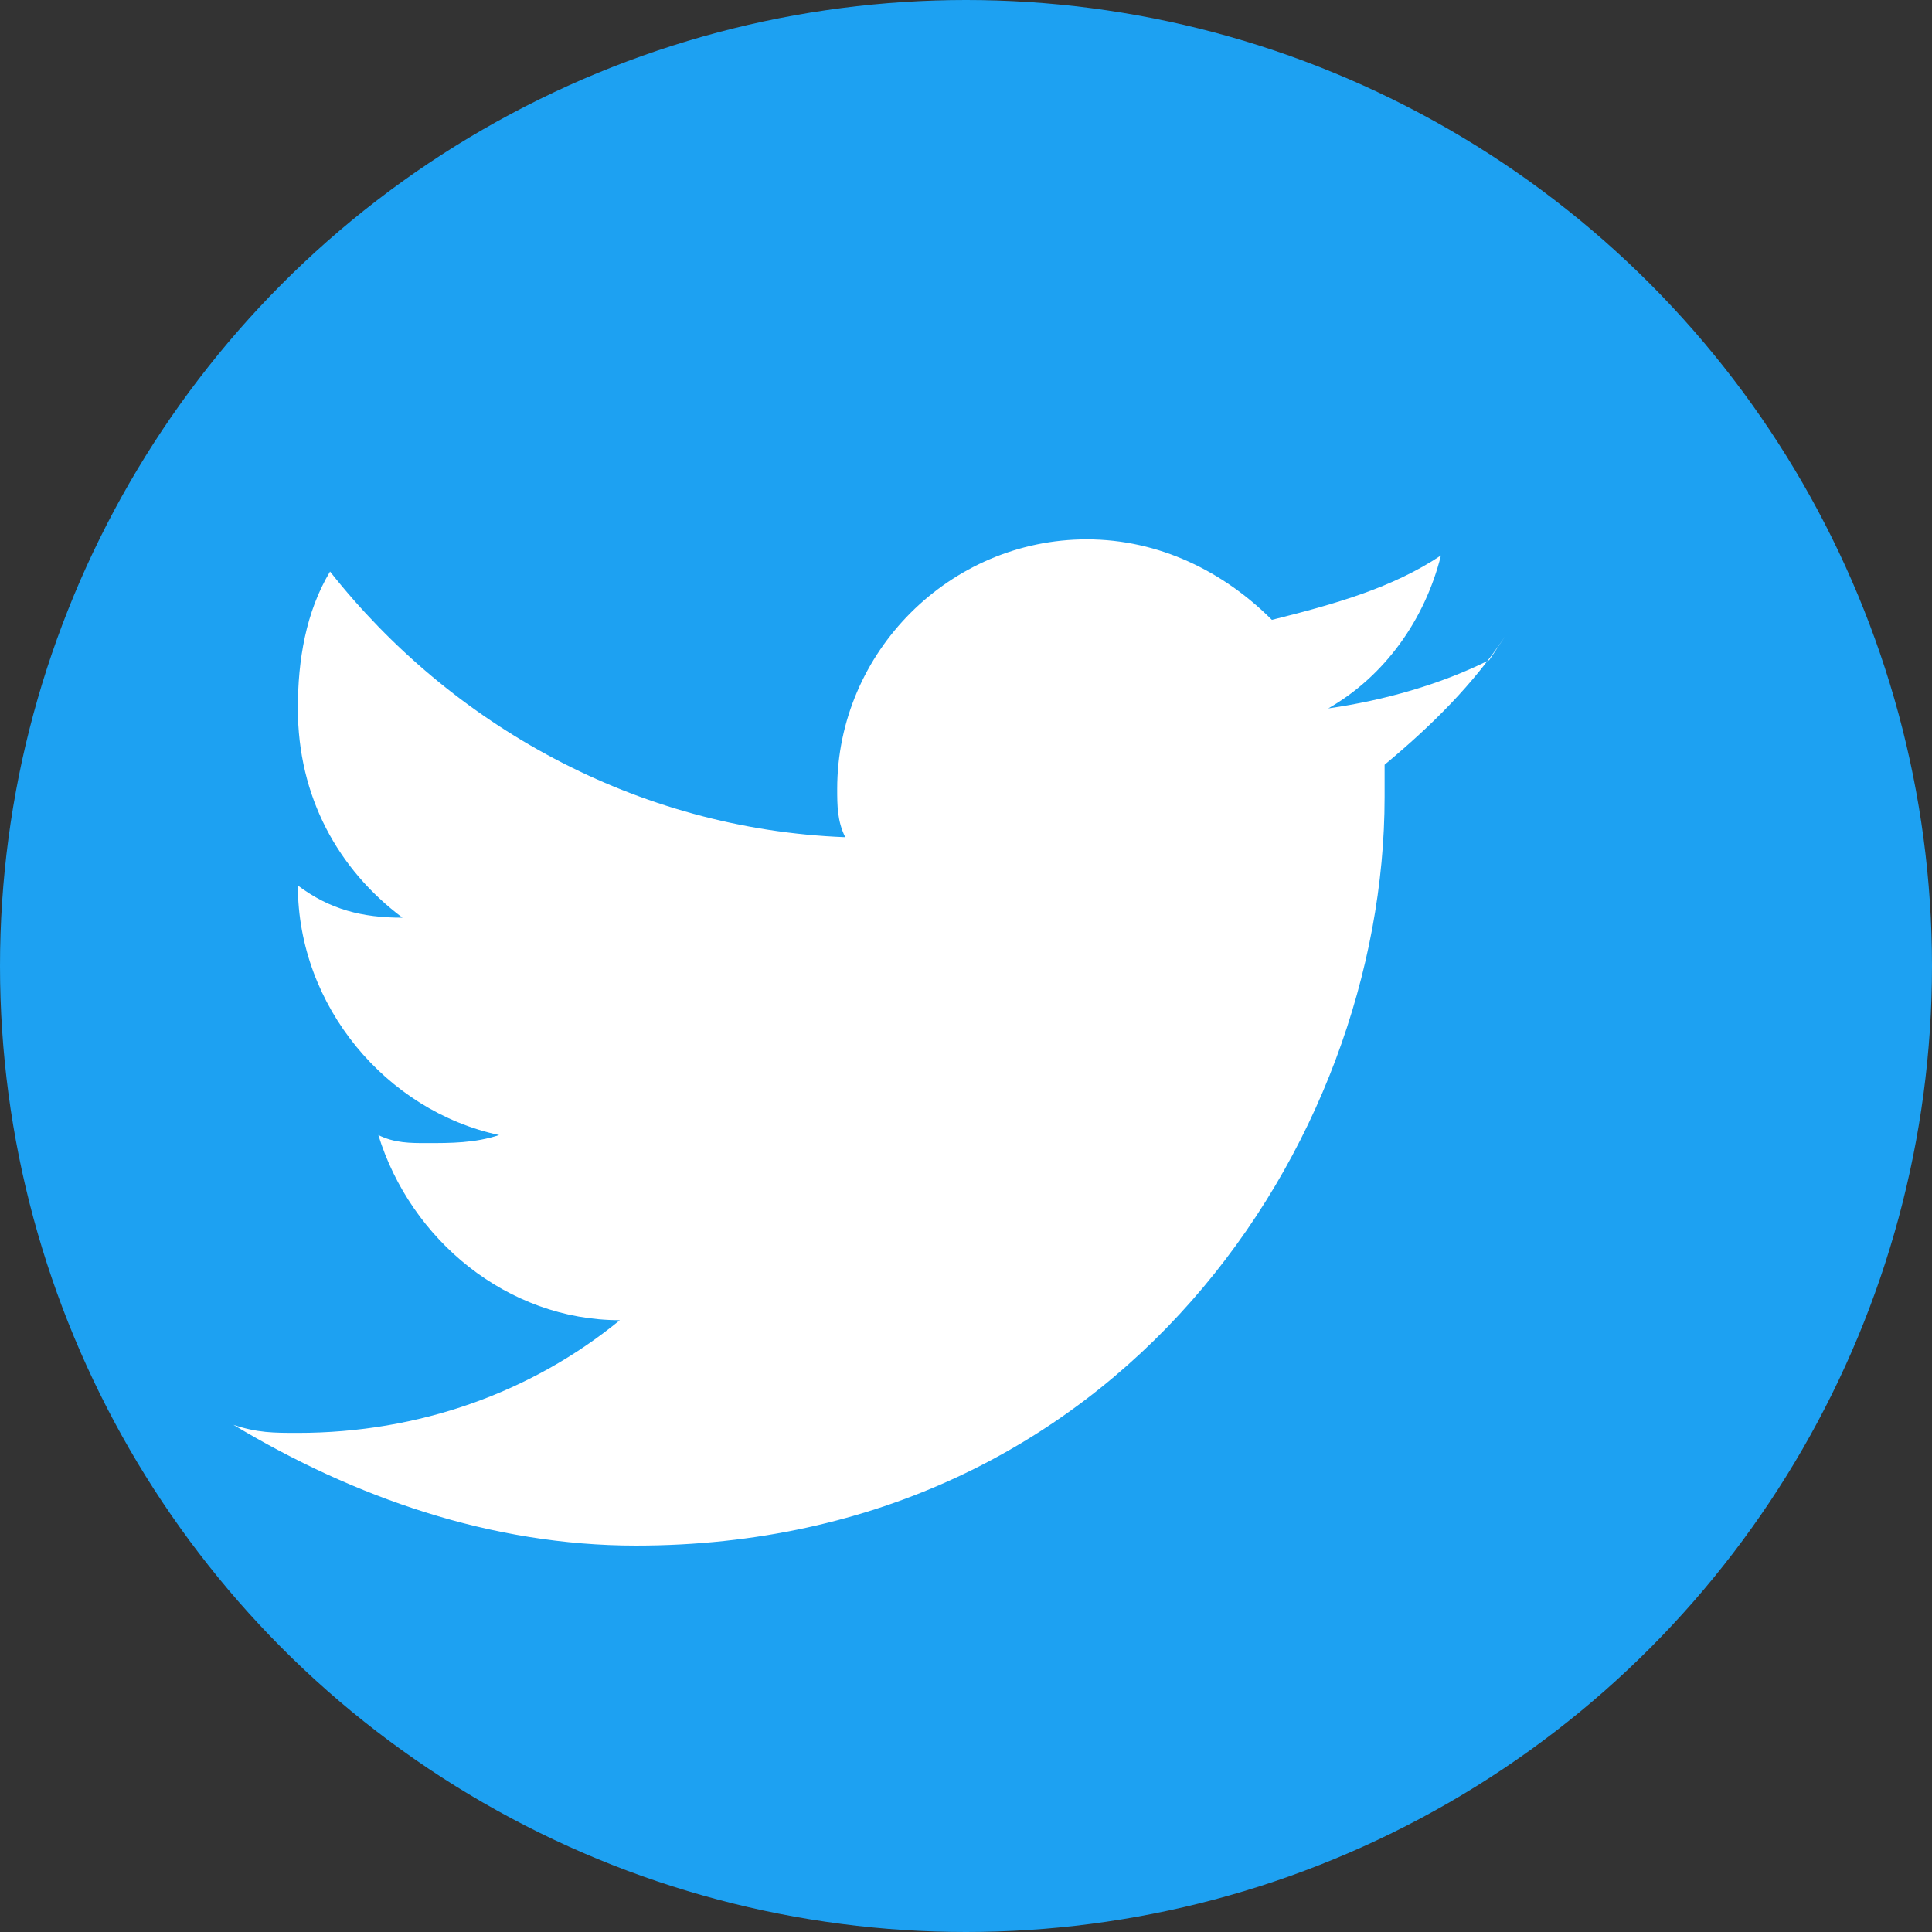
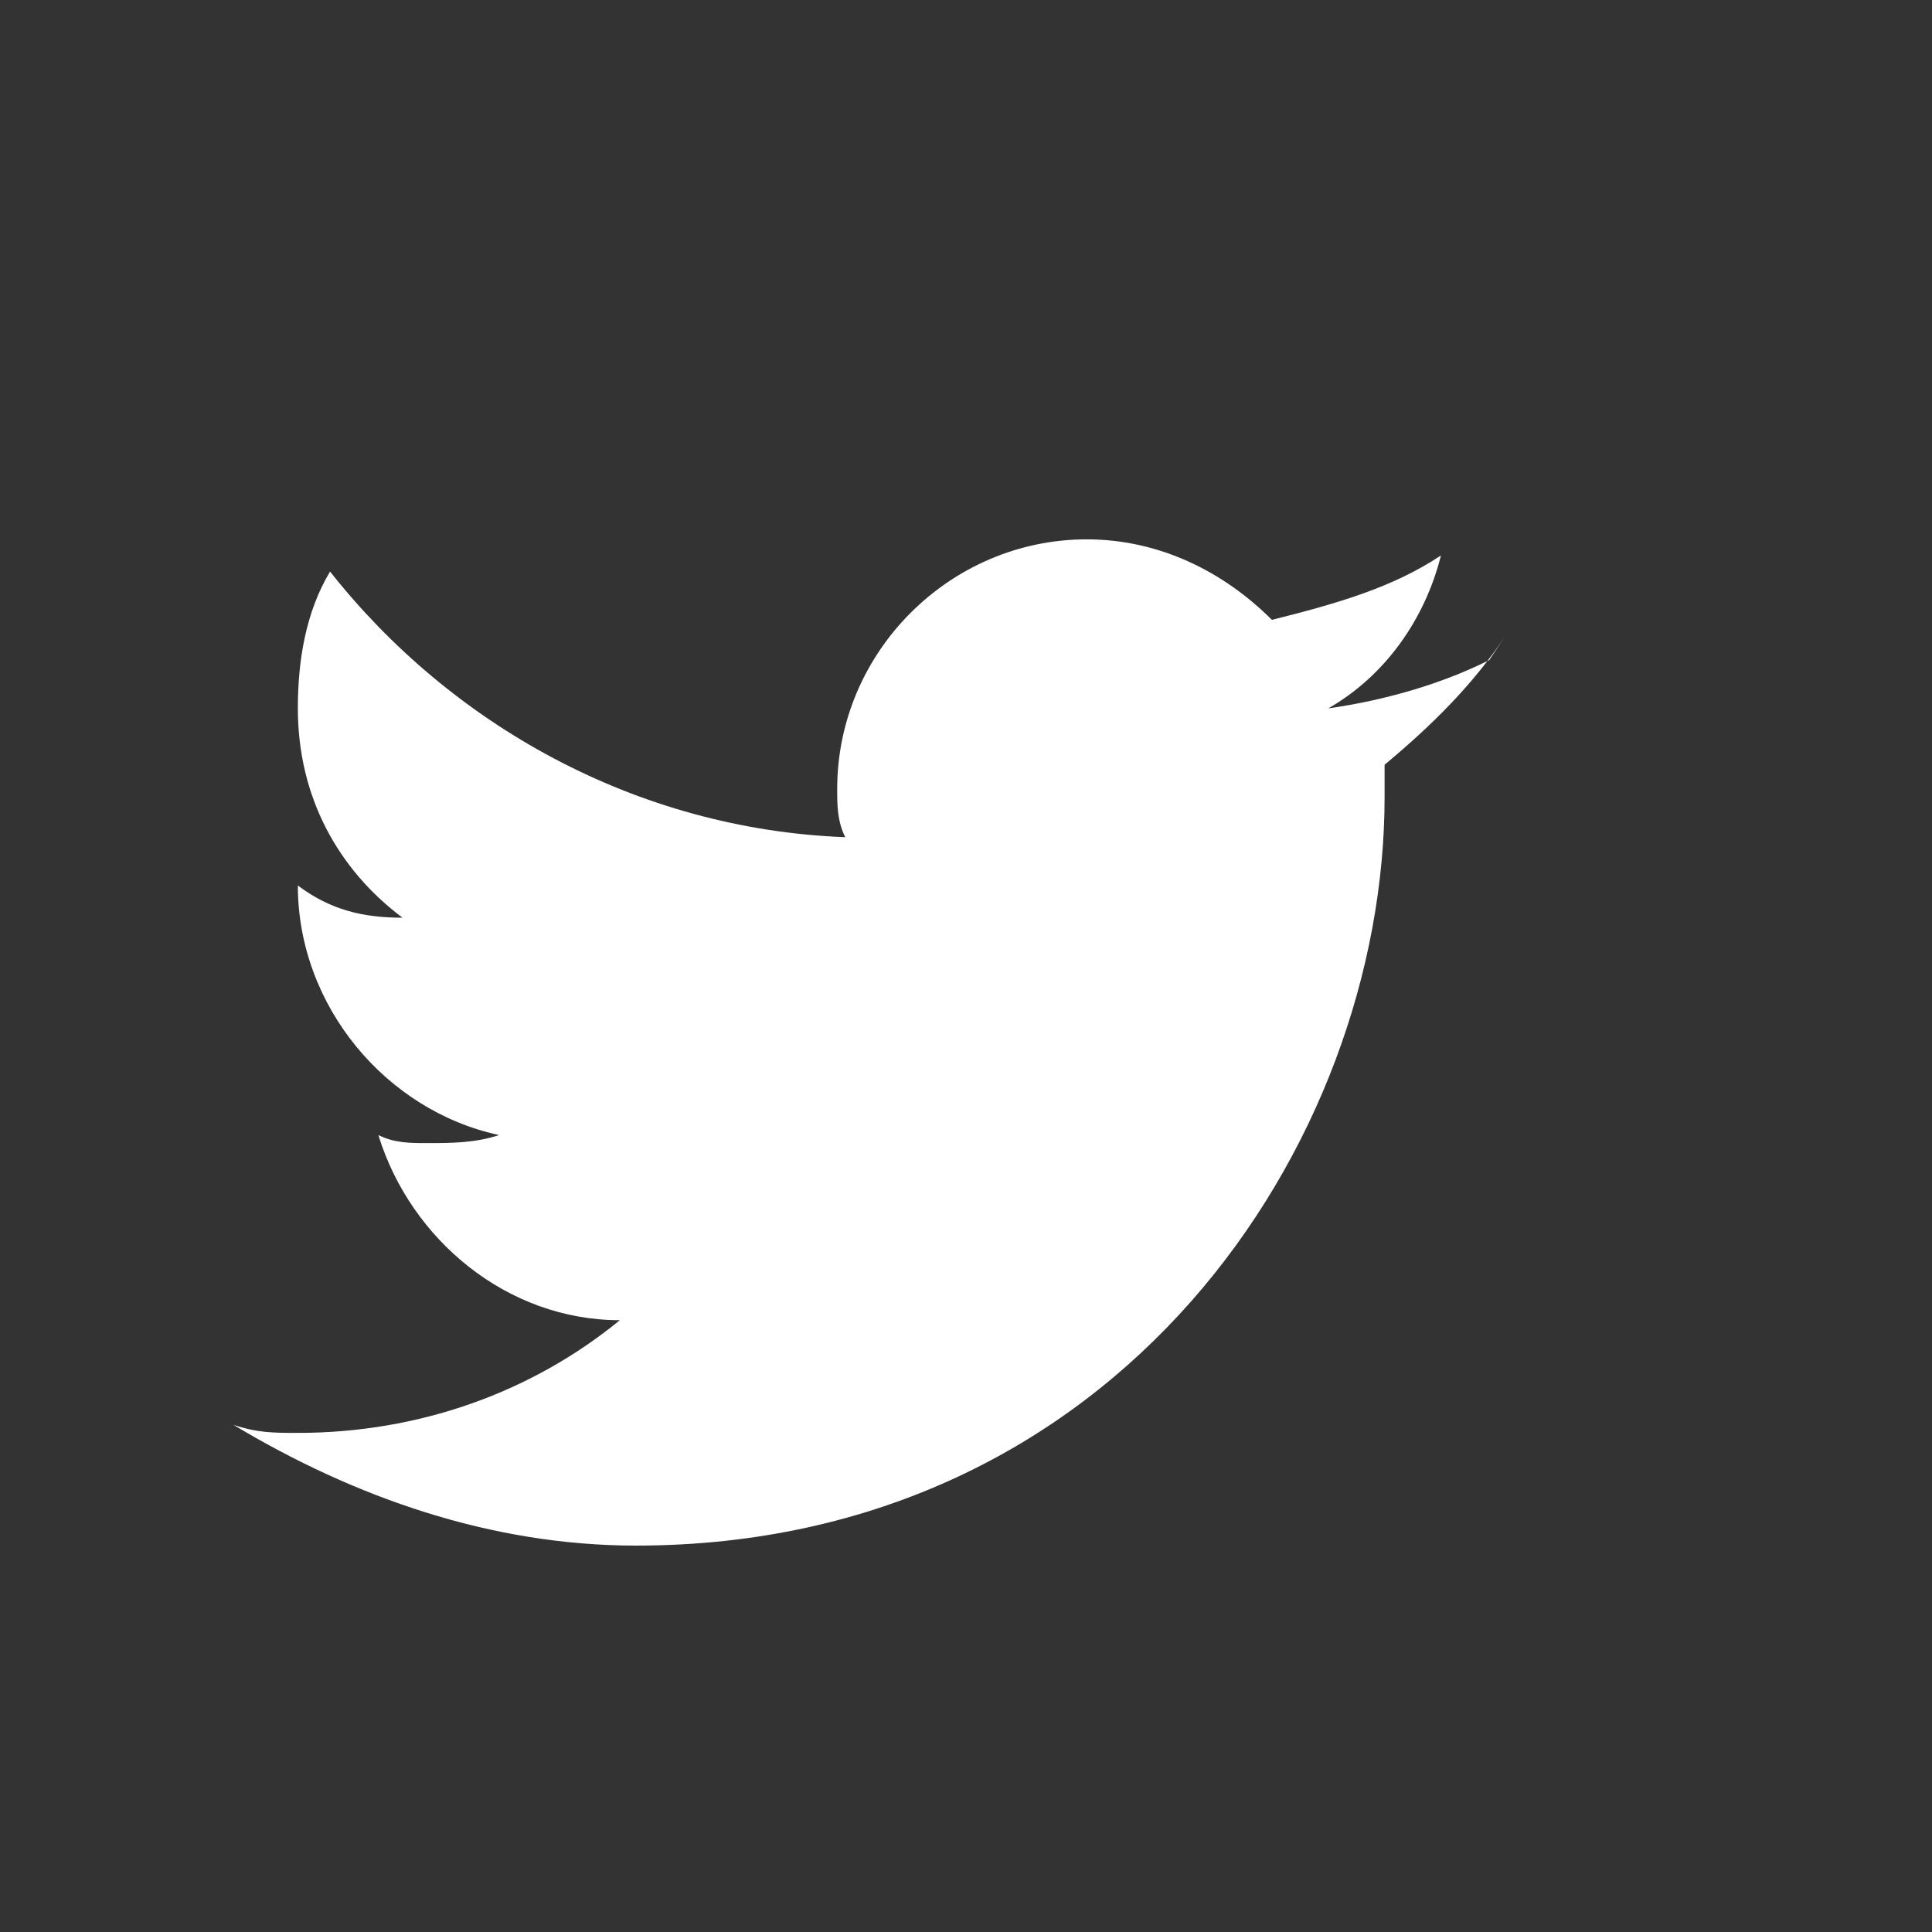
<svg xmlns="http://www.w3.org/2000/svg" width="24" height="24" viewBox="0 0 24 24">
  <rect x="0" y="0" width="24" height="24" fill="#333333" stroke="none" />
-   <circle cx="12" cy="12" r="12" fill="#1DA1F2" />
-   <path d="M18.5 8.2c-.6.3-1.3.5-2 .6.7-.4 1.2-1.1 1.4-1.9-.6.4-1.3.6-2.1.8-.6-.6-1.4-1-2.3-1-1.7 0-3.1 1.4-3.1 3.1 0 .2 0 .4.1.6-2.6-.1-4.9-1.4-6.4-3.3-.3.5-.4 1.1-.4 1.7 0 1.1.5 2 1.3 2.6-.5 0-.9-.1-1.3-.4 0 1.5 1.1 2.8 2.5 3.1-.3.1-.6.1-.9.1-.2 0-.4 0-.6-.1.4 1.3 1.6 2.3 3 2.3-1.1.9-2.5 1.4-4 1.4-.3 0-.5 0-.8-.1 1.5.9 3.2 1.5 5 1.5 6 0 9.3-5 9.3-9.3v-.4c.6-.5 1.1-1 1.5-1.6z" fill="white" />
+   <path d="M18.5 8.2c-.6.3-1.3.5-2 .6.7-.4 1.2-1.1 1.4-1.9-.6.4-1.3.6-2.1.8-.6-.6-1.4-1-2.3-1-1.7 0-3.1 1.4-3.1 3.1 0 .2 0 .4.1.6-2.6-.1-4.9-1.4-6.4-3.3-.3.5-.4 1.1-.4 1.7 0 1.1.5 2 1.3 2.6-.5 0-.9-.1-1.3-.4 0 1.5 1.1 2.8 2.5 3.1-.3.1-.6.1-.9.1-.2 0-.4 0-.6-.1.4 1.3 1.6 2.3 3 2.3-1.1.9-2.5 1.4-4 1.4-.3 0-.5 0-.8-.1 1.5.9 3.2 1.5 5 1.5 6 0 9.3-5 9.3-9.3v-.4c.6-.5 1.1-1 1.5-1.6" fill="white" />
</svg>